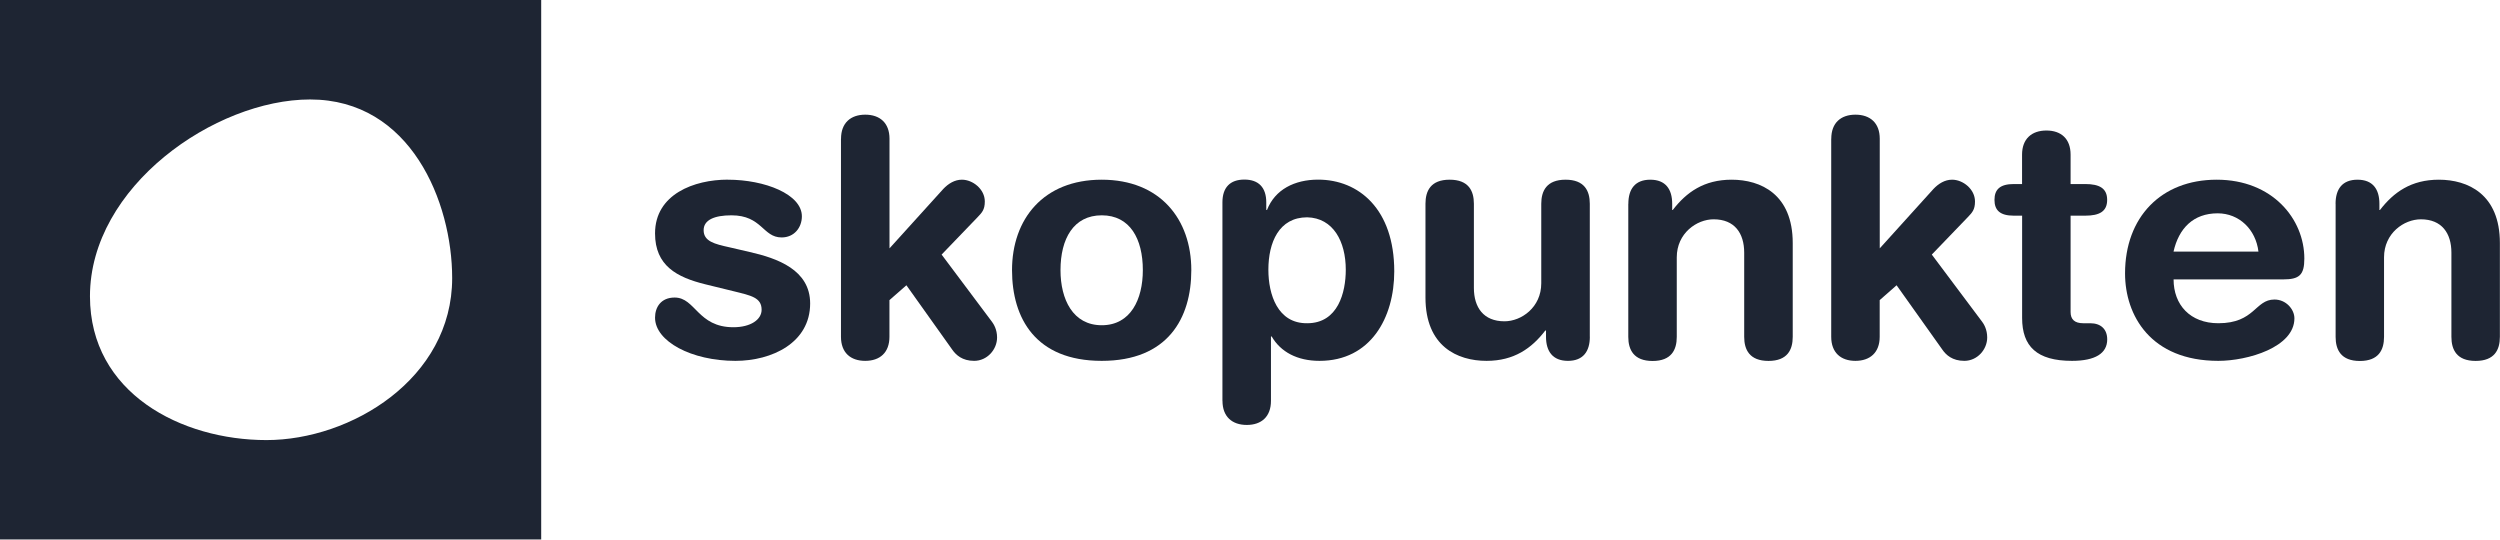
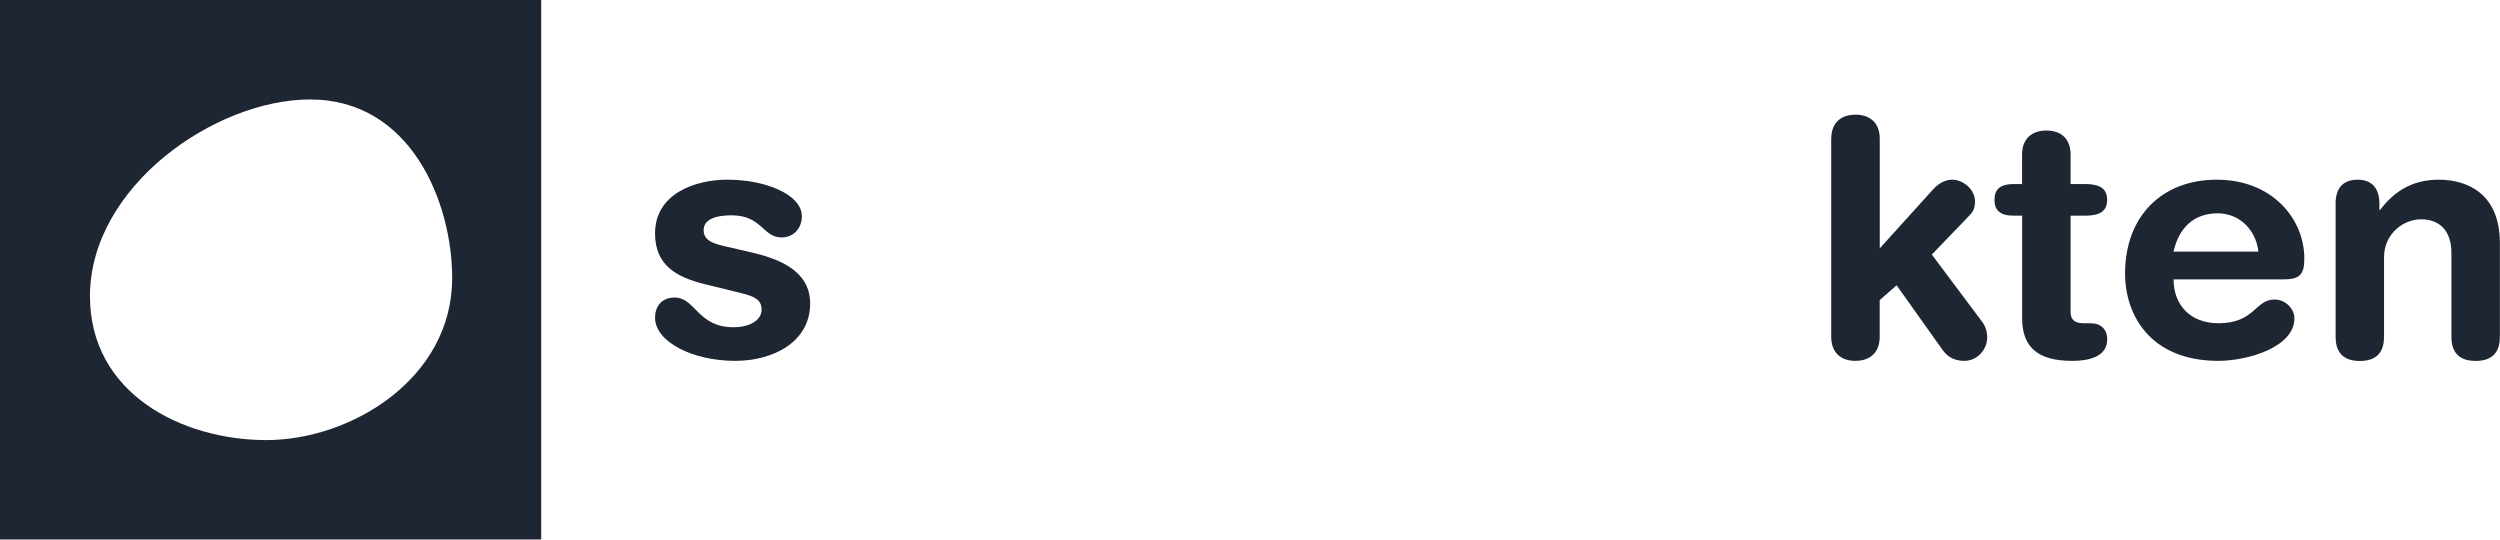
<svg xmlns="http://www.w3.org/2000/svg" fill="none" height="92" viewBox="0 0 426 92" width="426">
  <g fill="#1e2533">
    <path clip-rule="evenodd" d="m0 0h92.22v91.93h-92.22zm77.05 47.39c0 17.148-17.246 27.598-31.645 27.6-14.498-.002-30.075-7.992-30.075-24.51 0-18.7 21.33-33.53 37.51-33.53 17.14 0 24.21 17.47 24.21 30.44zm-31.645 27.6c-.002 0-.003 0-.005 0h.01c-.002 0-.004 0-.005 0z" fill-rule="evenodd" />
    <path d="m124.029 30.62c6.28 0 12.61 2.47 12.61 6.24 0 1.91-1.3 3.6-3.45 3.6-3.23 0-3.33-3.77-8.55-3.77-2.89 0-4.74.78-4.74 2.53 0 1.91 1.86 2.36 4.4 2.92l3.45.8c4.7 1.07 10.3 3.03 10.3 8.77 0 6.7-6.51 9.78-12.73 9.78-7.47 0-13.7-3.32-13.7-7.36 0-1.8 1.02-3.43 3.34-3.43 3.56 0 3.9 5.06 10.01 5.06 2.94 0 4.81-1.29 4.81-2.98 0-2.08-1.8-2.42-4.75-3.15l-4.86-1.19c-4.81-1.19-8.55-3.15-8.55-8.67 0-6.69 6.68-9.16 12.4-9.16z" />
-     <path d="m143.311 23.64c0-2.7 1.65-4.1 4.13-4.1s4.13 1.4 4.13 4.1v18.68l9.17-10.13c.85-.89 1.92-1.57 3.17-1.57 1.87 0 3.9 1.63 3.9 3.71 0 1.45-.51 1.91-1.25 2.7l-6.11 6.35 8.6 11.48c.28.38.85 1.29.85 2.64 0 2.08-1.7 3.99-3.91 3.99-2.03 0-3.1-1.01-3.73-1.91l-7.81-10.97-2.89 2.53v6.25c0 2.7-1.63 4.1-4.13 4.1s-4.13-1.4-4.13-4.1v-33.75z" />
-     <path d="m180.709 46.03c0-5.34 2.22-9.34 7.03-9.34s7 4 7 9.34c0 5-2.09 9.39-7 9.39s-7.03-4.39-7.03-9.39zm-8.26 0c0 8.21 4.02 15.46 15.28 15.46s15.27-7.25 15.27-15.46c0-8.67-5.31-15.41-15.27-15.41s-15.28 6.74-15.28 15.41z" />
-     <path d="m229.321 45.97c0 3.83-1.3 9.11-6.57 9.11-5.04.06-6.62-4.89-6.62-9.11 0-4.67 1.81-8.94 6.62-8.94 4.43.11 6.57 4.11 6.57 8.94zm-21.01 22.34c0 2.69 1.64 4.1 4.14 4.1s4.12-1.41 4.12-4.1v-10.98h.12c1.53 2.64 4.36 4.16 8.15 4.16 8.73 0 12.74-7.36 12.74-15.25 0-10.62-6.06-15.63-12.97-15.63-4.02 0-7.36 1.69-8.71 5.16h-.13v-1.29c0-2.53-1.3-3.88-3.73-3.88s-3.74 1.34-3.74 3.88v33.82z" />
-     <path d="m270.91 57.39c0 2.47-1.13 4.1-3.73 4.1s-3.74-1.63-3.74-4.1v-1.07h-.12c-2.32 3.03-5.32 5.17-10.01 5.17-4.98 0-10.41-2.47-10.41-10.79v-15.98c0-2.19.89-4.1 4.12-4.1s4.13 1.91 4.13 4.1v14.35c0 3.31 1.64 5.68 5.21 5.68 2.88 0 6.27-2.37 6.27-6.48v-13.55c0-2.19.92-4.1 4.14-4.1s4.13 1.91 4.13 4.1v22.67z" />
-     <path d="m277.471 34.72c0-2.48 1.13-4.1 3.74-4.1s3.73 1.63 3.73 4.1v1.06h.1c2.33-3.03 5.33-5.16 10.02-5.16 4.97 0 10.42 2.47 10.42 10.8v15.98c0 2.19-.9 4.1-4.13 4.1s-4.14-1.91-4.14-4.1v-14.35c0-3.31-1.63-5.68-5.21-5.68-2.88 0-6.28 2.37-6.28 6.48v13.56c0 2.19-.91 4.1-4.12 4.1s-4.14-1.91-4.14-4.1v-22.67z" />
    <path d="m312.049 23.64c0-2.7 1.63-4.1 4.12-4.1s4.14 1.4 4.14 4.1v18.68l9.16-10.13c.85-.89 1.92-1.57 3.17-1.57 1.87 0 3.9 1.63 3.9 3.71 0 1.45-.51 1.91-1.25 2.7l-6.11 6.35 8.6 11.48c.28.38.84 1.29.84 2.64 0 2.08-1.7 3.99-3.9 3.99-2.04 0-3.12-1.01-3.74-1.91l-7.8-10.97-2.88 2.53v6.25c0 2.7-1.66 4.1-4.14 4.1s-4.12-1.4-4.12-4.1v-33.75z" />
    <path d="m344.559 36.75h-1.41c-2.32 0-3.29-.9-3.29-2.69s.96-2.7 3.29-2.7h1.41v-5.01c0-2.7 1.65-4.11 4.15-4.11s4.12 1.4 4.12 4.11v5.01h2.49c2.43 0 3.74.73 3.74 2.7s-1.31 2.69-3.74 2.69h-2.49v16.42c0 1.25.68 1.91 2.15 1.91h1.2c1.81 0 2.89 1.02 2.89 2.76 0 2.37-2.04 3.65-6 3.65-6 0-8.5-2.47-8.5-7.31v-17.44z" />
    <path d="m370.369 42.87c.9-3.98 3.39-6.52 7.52-6.52 3.68 0 6.5 2.76 6.95 6.52zm18.67 4.74c2.76 0 3.62-.74 3.62-3.55 0-6.74-5.43-13.44-14.93-13.44s-15.62 6.41-15.62 15.97c0 7.14 4.35 14.9 15.9 14.9 4.98 0 12.96-2.31 12.96-7.25 0-1.52-1.41-3.2-3.4-3.2-3.33 0-3.33 4.04-9.56 4.04-4.81 0-7.63-3.14-7.63-7.47h18.67z" />
    <path d="m397.98 34.72c0-2.48 1.13-4.1 3.74-4.1s3.73 1.63 3.73 4.1v1.06h.1c2.33-3.03 5.33-5.16 10.02-5.16 4.98 0 10.41 2.47 10.41 10.8v15.98c0 2.19-.9 4.1-4.13 4.1s-4.13-1.91-4.13-4.1v-14.35c0-3.31-1.64-5.68-5.2-5.68-2.89 0-6.28 2.37-6.28 6.48v13.56c0 2.19-.9 4.1-4.12 4.1s-4.13-1.91-4.13-4.1v-22.67z" />
  </g>
</svg>